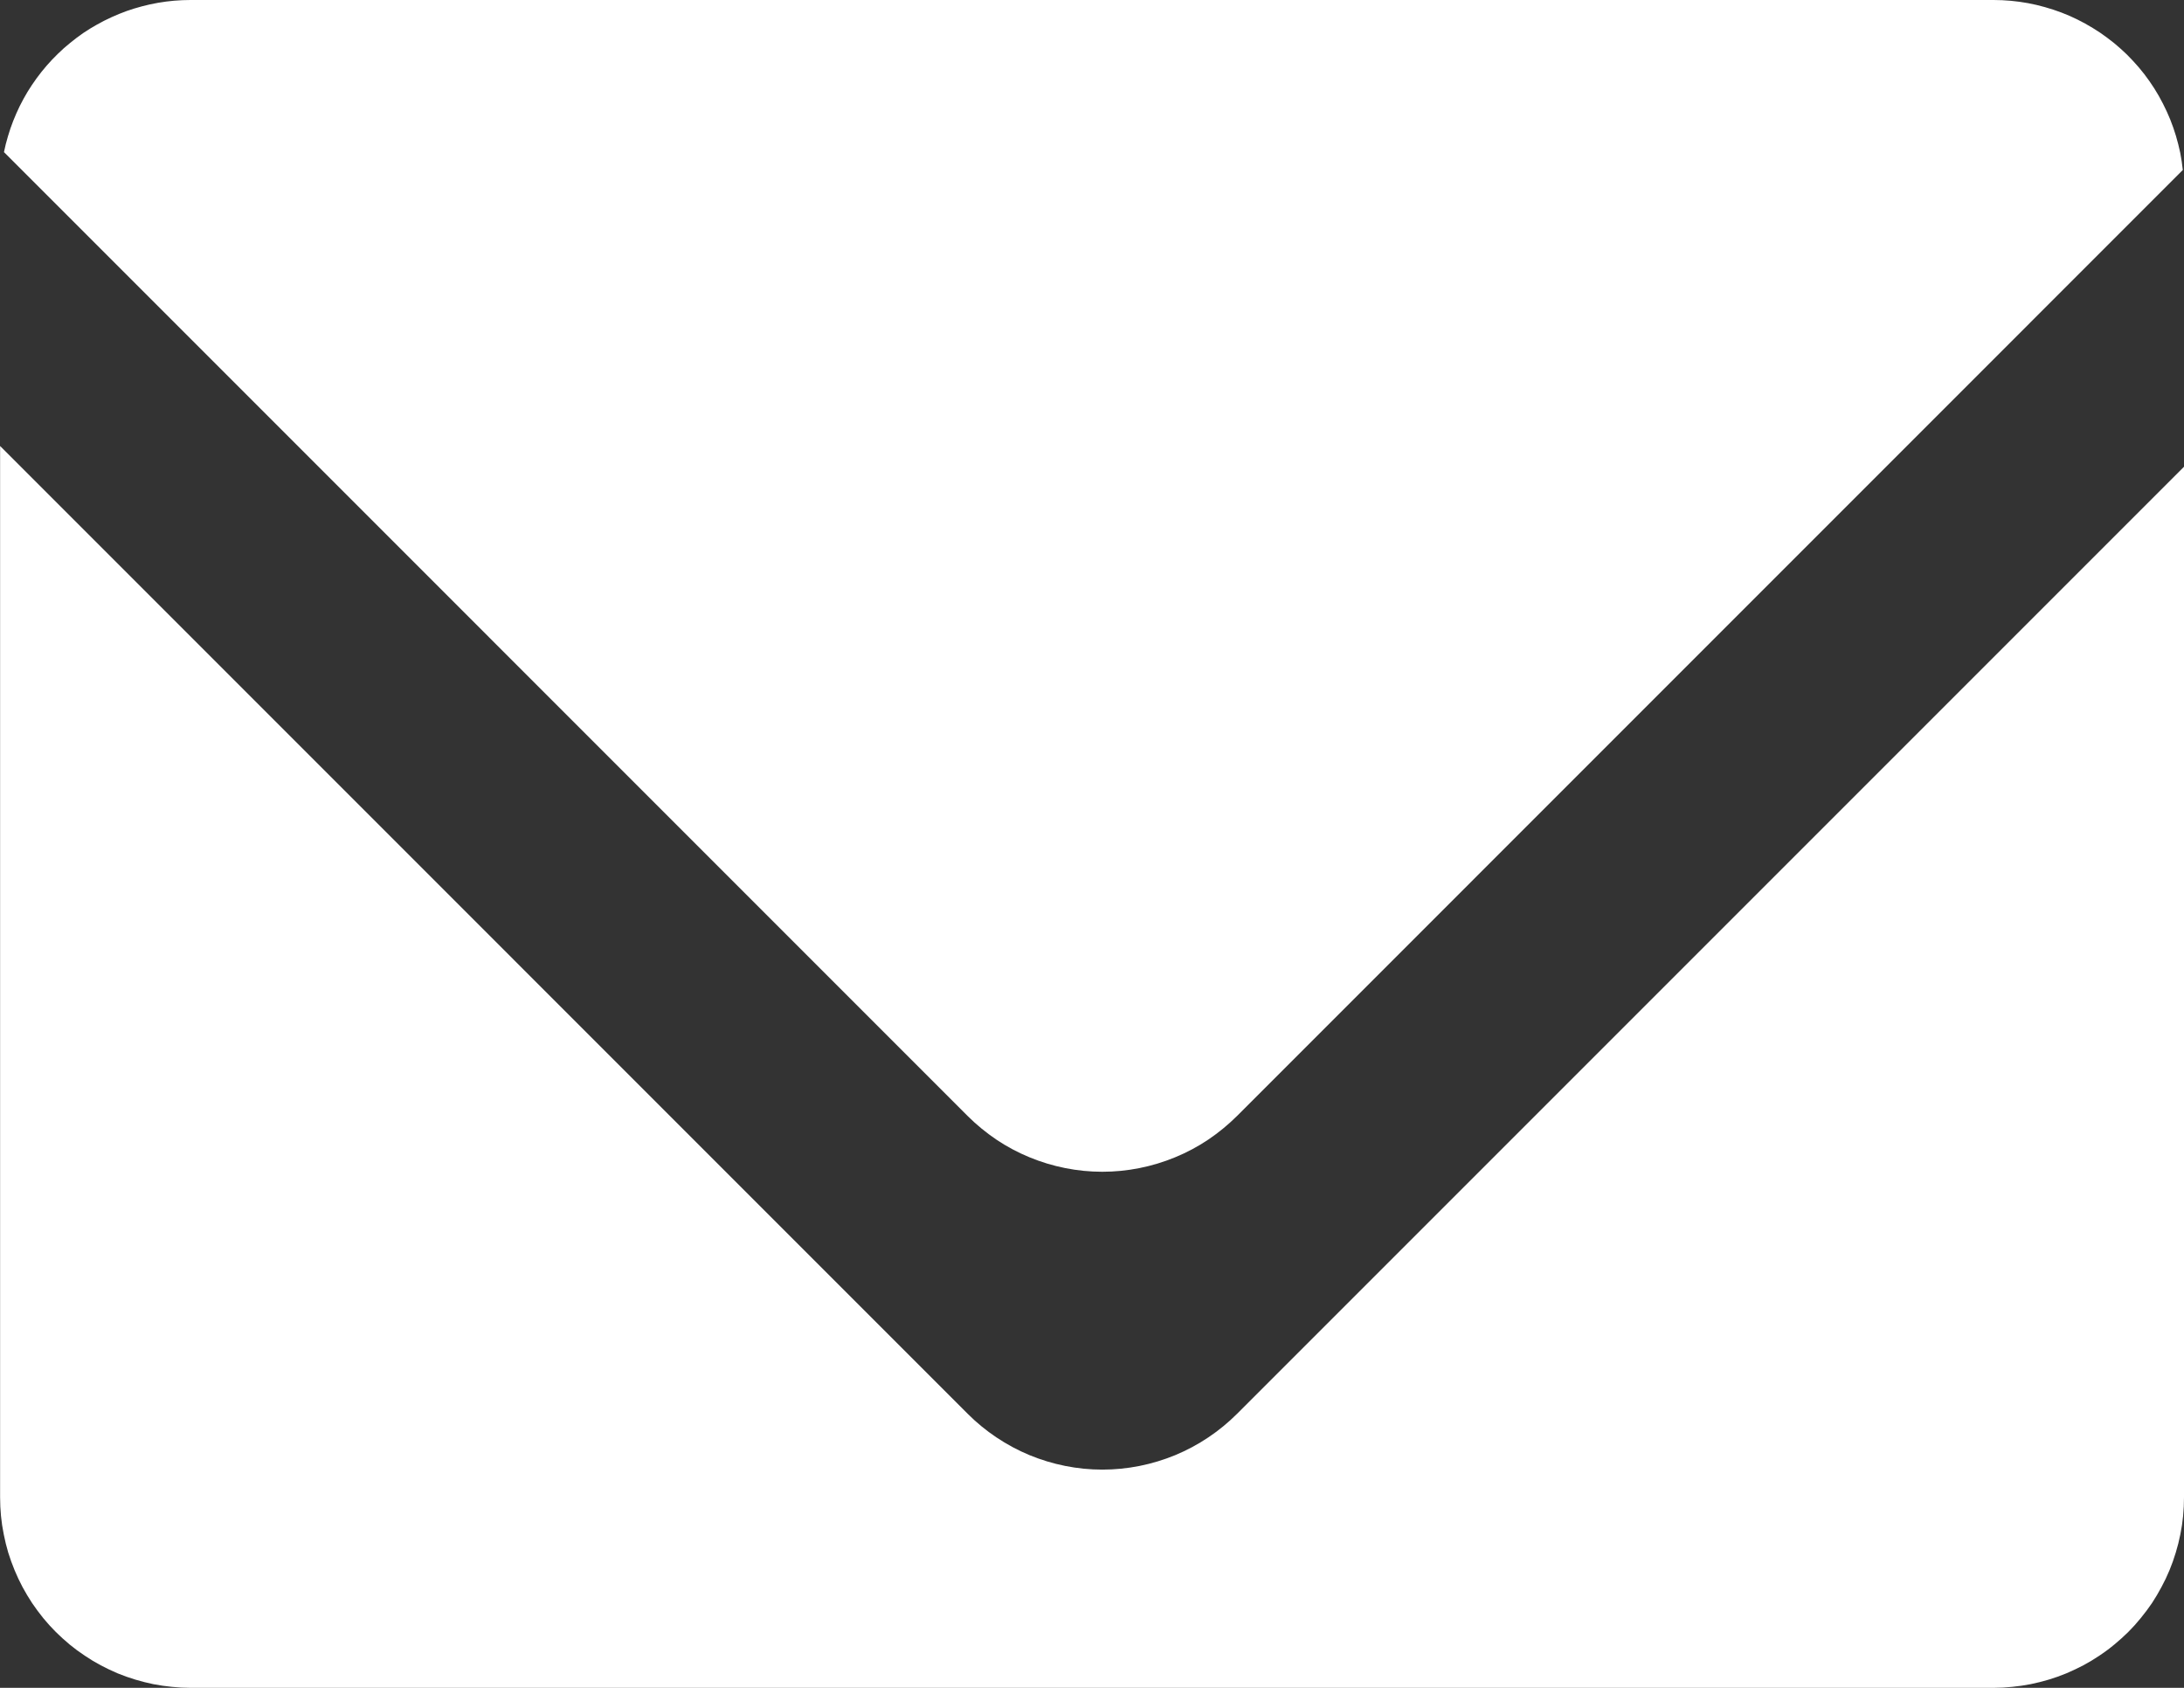
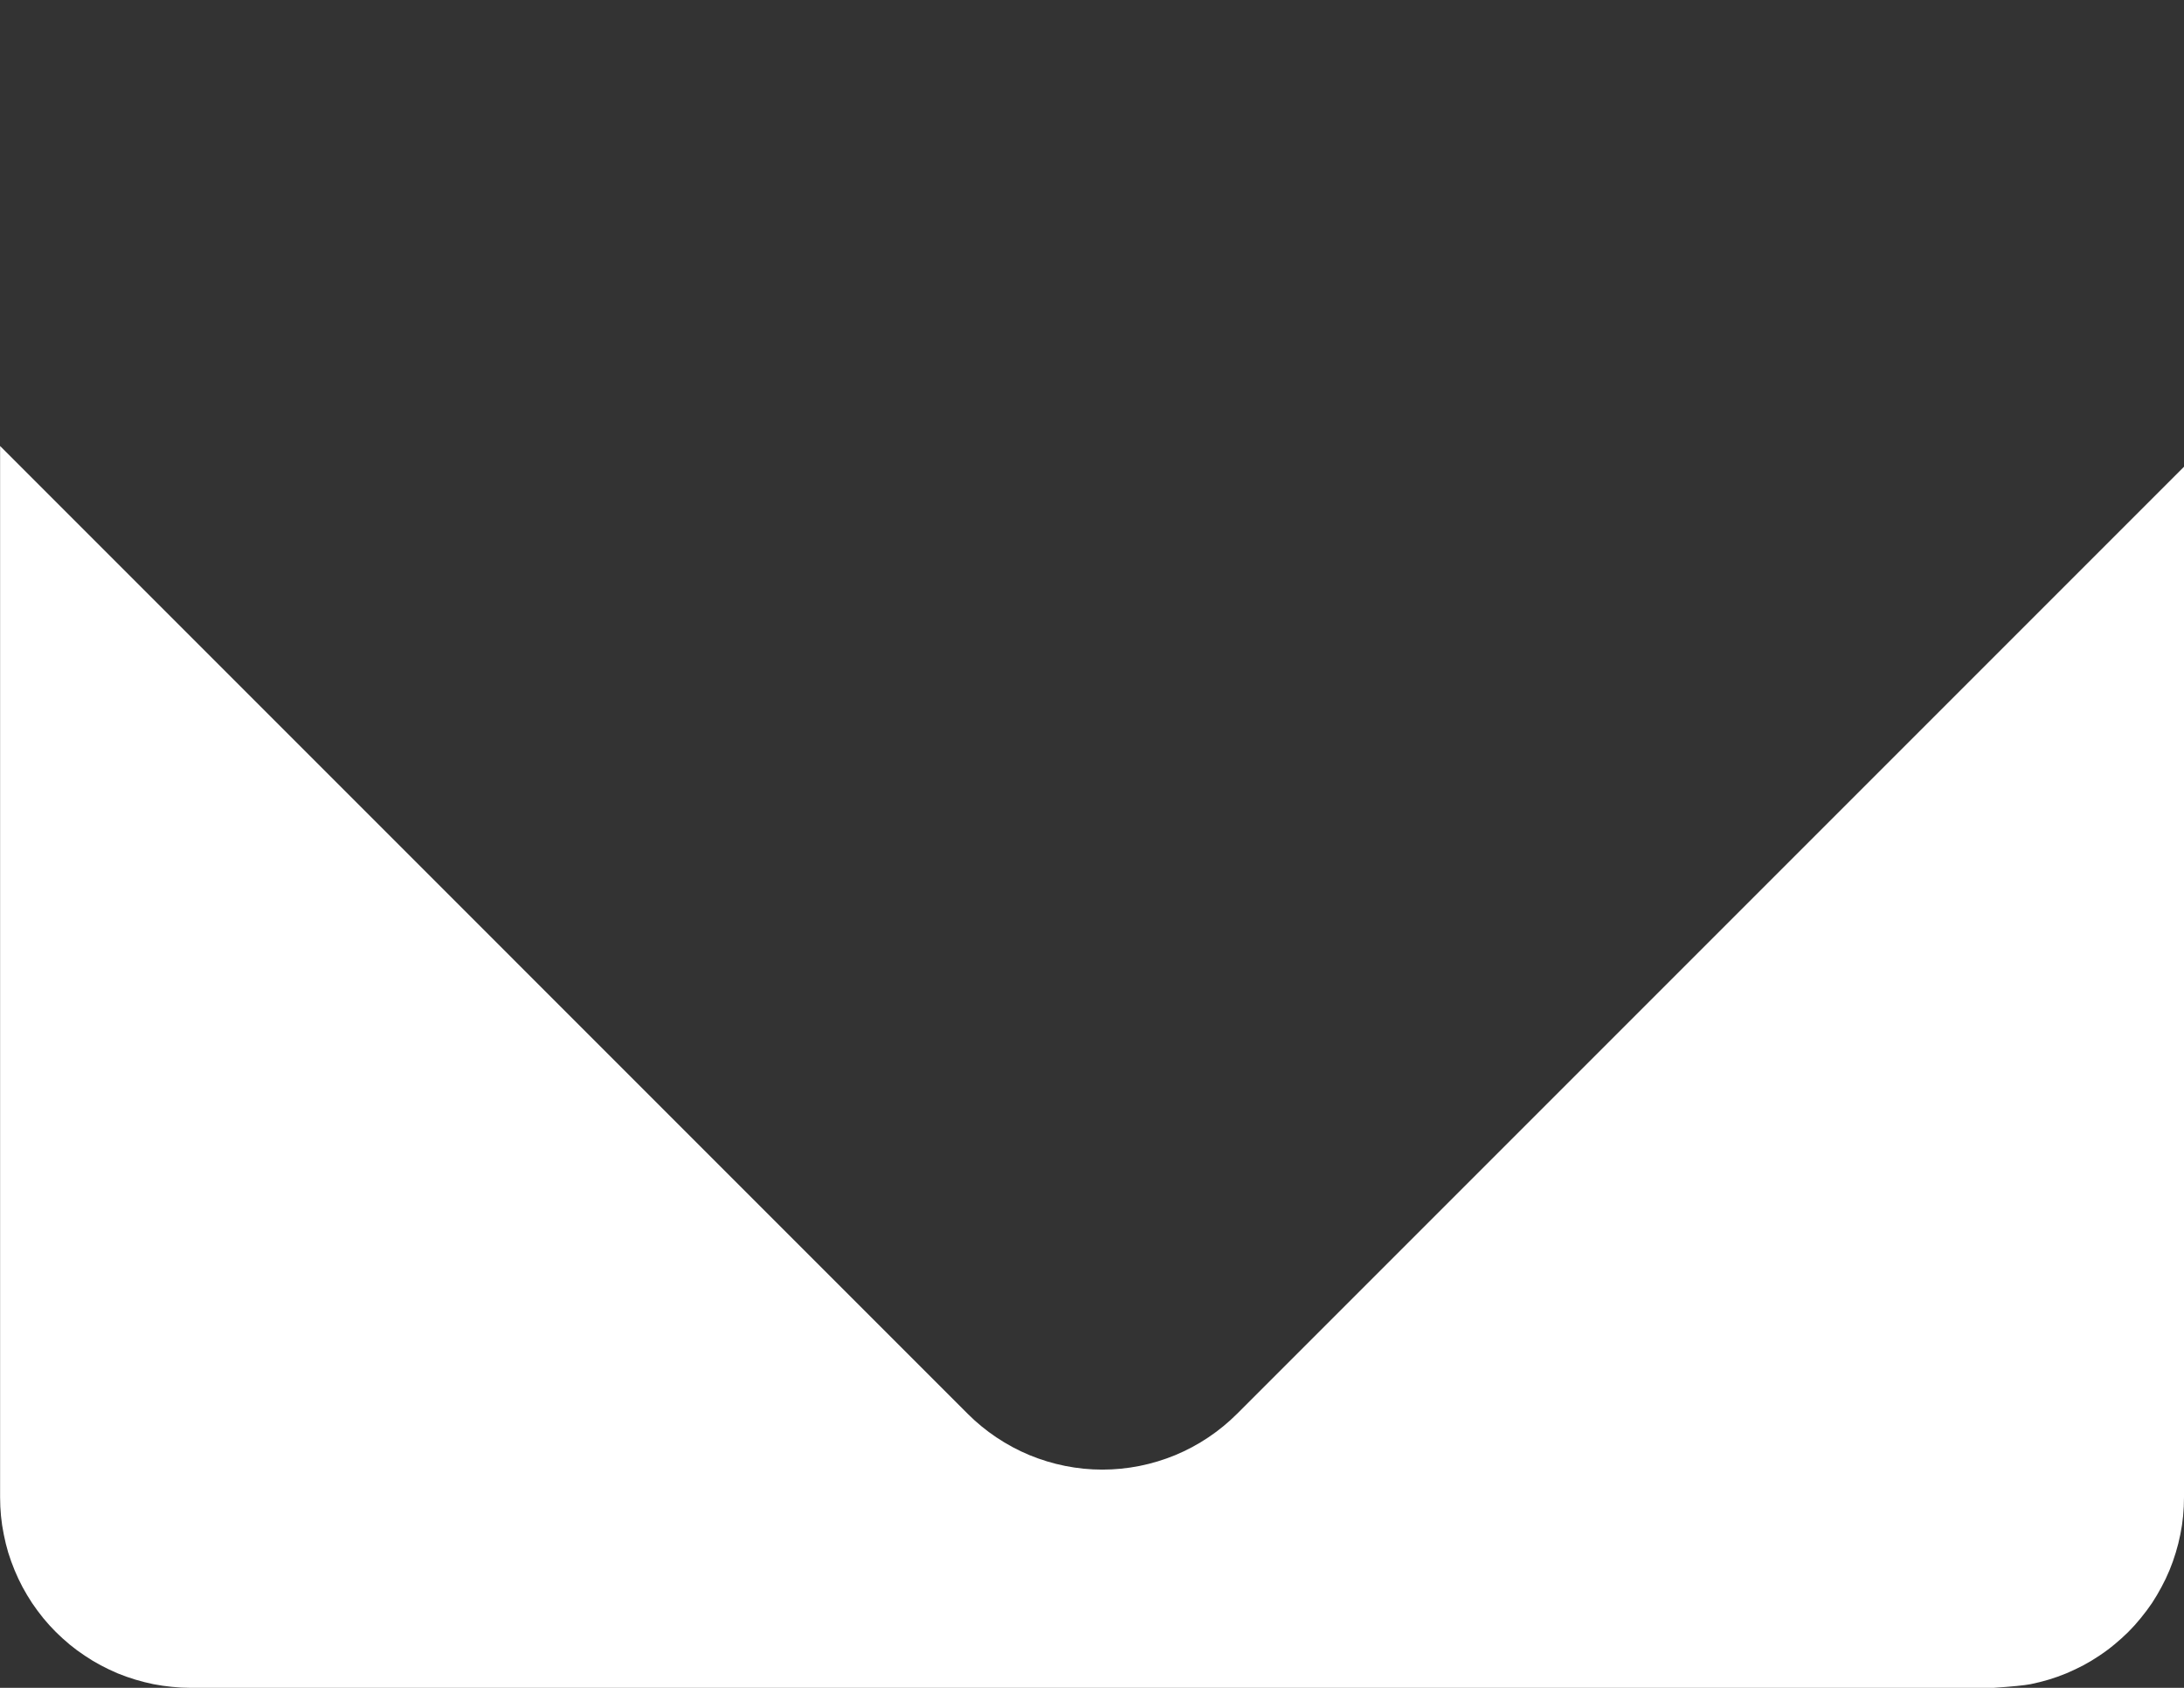
<svg xmlns="http://www.w3.org/2000/svg" width="22px" height="17px" viewBox="0 0 22 17" version="1.1">
  <rect x="0" y="0" width="22" height="17" fill="#333333" stroke="none" />
  <g id="Group-5">
-     <path d="M21.945 1.712L12.418 11.24Q12.284 11.373 12.127 11.479Q11.97 11.584 11.795 11.656Q11.621 11.728 11.435 11.765Q11.25 11.802 11.061 11.802Q10.872 11.802 10.687 11.765Q10.501 11.728 10.327 11.656Q10.152 11.584 9.995 11.479Q9.838 11.373 9.704 11.24L-0.003 1.532Q0.013 1.452 0.037 1.373Q0.06 1.294 0.09 1.218Q0.12 1.142 0.156 1.068Q0.193 0.994 0.235 0.924Q0.278 0.854 0.326 0.788Q0.375 0.721 0.428 0.66Q0.482 0.598 0.541 0.541Q0.6 0.483 0.664 0.432Q0.727 0.38 0.795 0.333Q0.863 0.287 0.935 0.247Q1.006 0.207 1.081 0.173Q1.156 0.139 1.233 0.111Q1.31 0.084 1.39 0.063Q1.469 0.042 1.55 0.028Q1.631 0.014 1.712 0.007Q1.794 -3.11687e-17 1.876 0L20.038 0Q20.125 0 20.213 0.008Q20.3 0.016 20.387 0.032Q20.473 0.048 20.557 0.072Q20.642 0.096 20.724 0.127Q20.806 0.158 20.884 0.197Q20.963 0.236 21.038 0.282Q21.113 0.327 21.183 0.38Q21.254 0.432 21.319 0.491Q21.385 0.549 21.444 0.614Q21.504 0.678 21.558 0.748Q21.611 0.817 21.658 0.891Q21.705 0.965 21.745 1.044Q21.785 1.122 21.818 1.203Q21.851 1.285 21.876 1.369Q21.901 1.453 21.919 1.539Q21.936 1.625 21.945 1.712Z" transform="translate(0.043 0)" id="Combined-Shape-Copy" fill="#FFFFFF" fill-rule="evenodd" stroke="none" />
    <g id="Combined-Shape-Copy-3" transform="translate(0 4.491)">
-       <path d="M0.001 0.001L0.001 10.59Q0.001 10.684 0.01 10.778Q0.019 10.872 0.038 10.964Q0.056 11.056 0.083 11.147Q0.111 11.237 0.147 11.324Q0.183 11.411 0.227 11.494Q0.272 11.577 0.324 11.656Q0.377 11.734 0.436 11.807Q0.496 11.88 0.563 11.947Q0.63 12.013 0.702 12.073Q0.775 12.133 0.854 12.185Q0.932 12.238 1.015 12.282Q1.098 12.326 1.185 12.363Q1.273 12.399 1.363 12.426Q1.453 12.453 1.545 12.472Q1.638 12.49 1.732 12.499Q1.826 12.509 1.92 12.509L20.081 12.509Q20.175 12.509 20.269 12.499Q20.363 12.49 20.455 12.472Q20.548 12.453 20.638 12.426Q20.728 12.399 20.815 12.363Q20.902 12.326 20.986 12.282Q21.069 12.238 21.147 12.185Q21.226 12.133 21.298 12.073Q21.371 12.013 21.438 11.947Q21.505 11.88 21.564 11.807Q21.624 11.734 21.677 11.656Q21.729 11.577 21.773 11.494Q21.818 11.411 21.854 11.324Q21.89 11.237 21.917 11.147Q21.945 11.056 21.963 10.964Q21.982 10.872 21.991 10.778Q22 10.684 22 10.59L22 0.21L12.461 9.749Q12.328 9.882 12.171 9.987Q12.014 10.092 11.839 10.165Q11.664 10.237 11.479 10.274Q11.293 10.311 11.104 10.311Q10.915 10.311 10.73 10.274Q10.545 10.237 10.37 10.165Q10.195 10.092 10.038 9.987Q9.881 9.882 9.748 9.749L0.001 0.001Z" id="Combined-Shape-Copy-2" fill="#FFFFFF" fill-rule="evenodd" stroke="none" />
+       <path d="M0.001 0.001L0.001 10.59Q0.001 10.684 0.01 10.778Q0.019 10.872 0.038 10.964Q0.056 11.056 0.083 11.147Q0.111 11.237 0.147 11.324Q0.183 11.411 0.227 11.494Q0.272 11.577 0.324 11.656Q0.377 11.734 0.436 11.807Q0.496 11.88 0.563 11.947Q0.63 12.013 0.702 12.073Q0.775 12.133 0.854 12.185Q0.932 12.238 1.015 12.282Q1.098 12.326 1.185 12.363Q1.273 12.399 1.363 12.426Q1.453 12.453 1.545 12.472Q1.638 12.49 1.732 12.499Q1.826 12.509 1.92 12.509L20.081 12.509Q20.363 12.49 20.455 12.472Q20.548 12.453 20.638 12.426Q20.728 12.399 20.815 12.363Q20.902 12.326 20.986 12.282Q21.069 12.238 21.147 12.185Q21.226 12.133 21.298 12.073Q21.371 12.013 21.438 11.947Q21.505 11.88 21.564 11.807Q21.624 11.734 21.677 11.656Q21.729 11.577 21.773 11.494Q21.818 11.411 21.854 11.324Q21.89 11.237 21.917 11.147Q21.945 11.056 21.963 10.964Q21.982 10.872 21.991 10.778Q22 10.684 22 10.59L22 0.21L12.461 9.749Q12.328 9.882 12.171 9.987Q12.014 10.092 11.839 10.165Q11.664 10.237 11.479 10.274Q11.293 10.311 11.104 10.311Q10.915 10.311 10.73 10.274Q10.545 10.237 10.37 10.165Q10.195 10.092 10.038 9.987Q9.881 9.882 9.748 9.749L0.001 0.001Z" id="Combined-Shape-Copy-2" fill="#FFFFFF" fill-rule="evenodd" stroke="none" />
    </g>
  </g>
</svg>